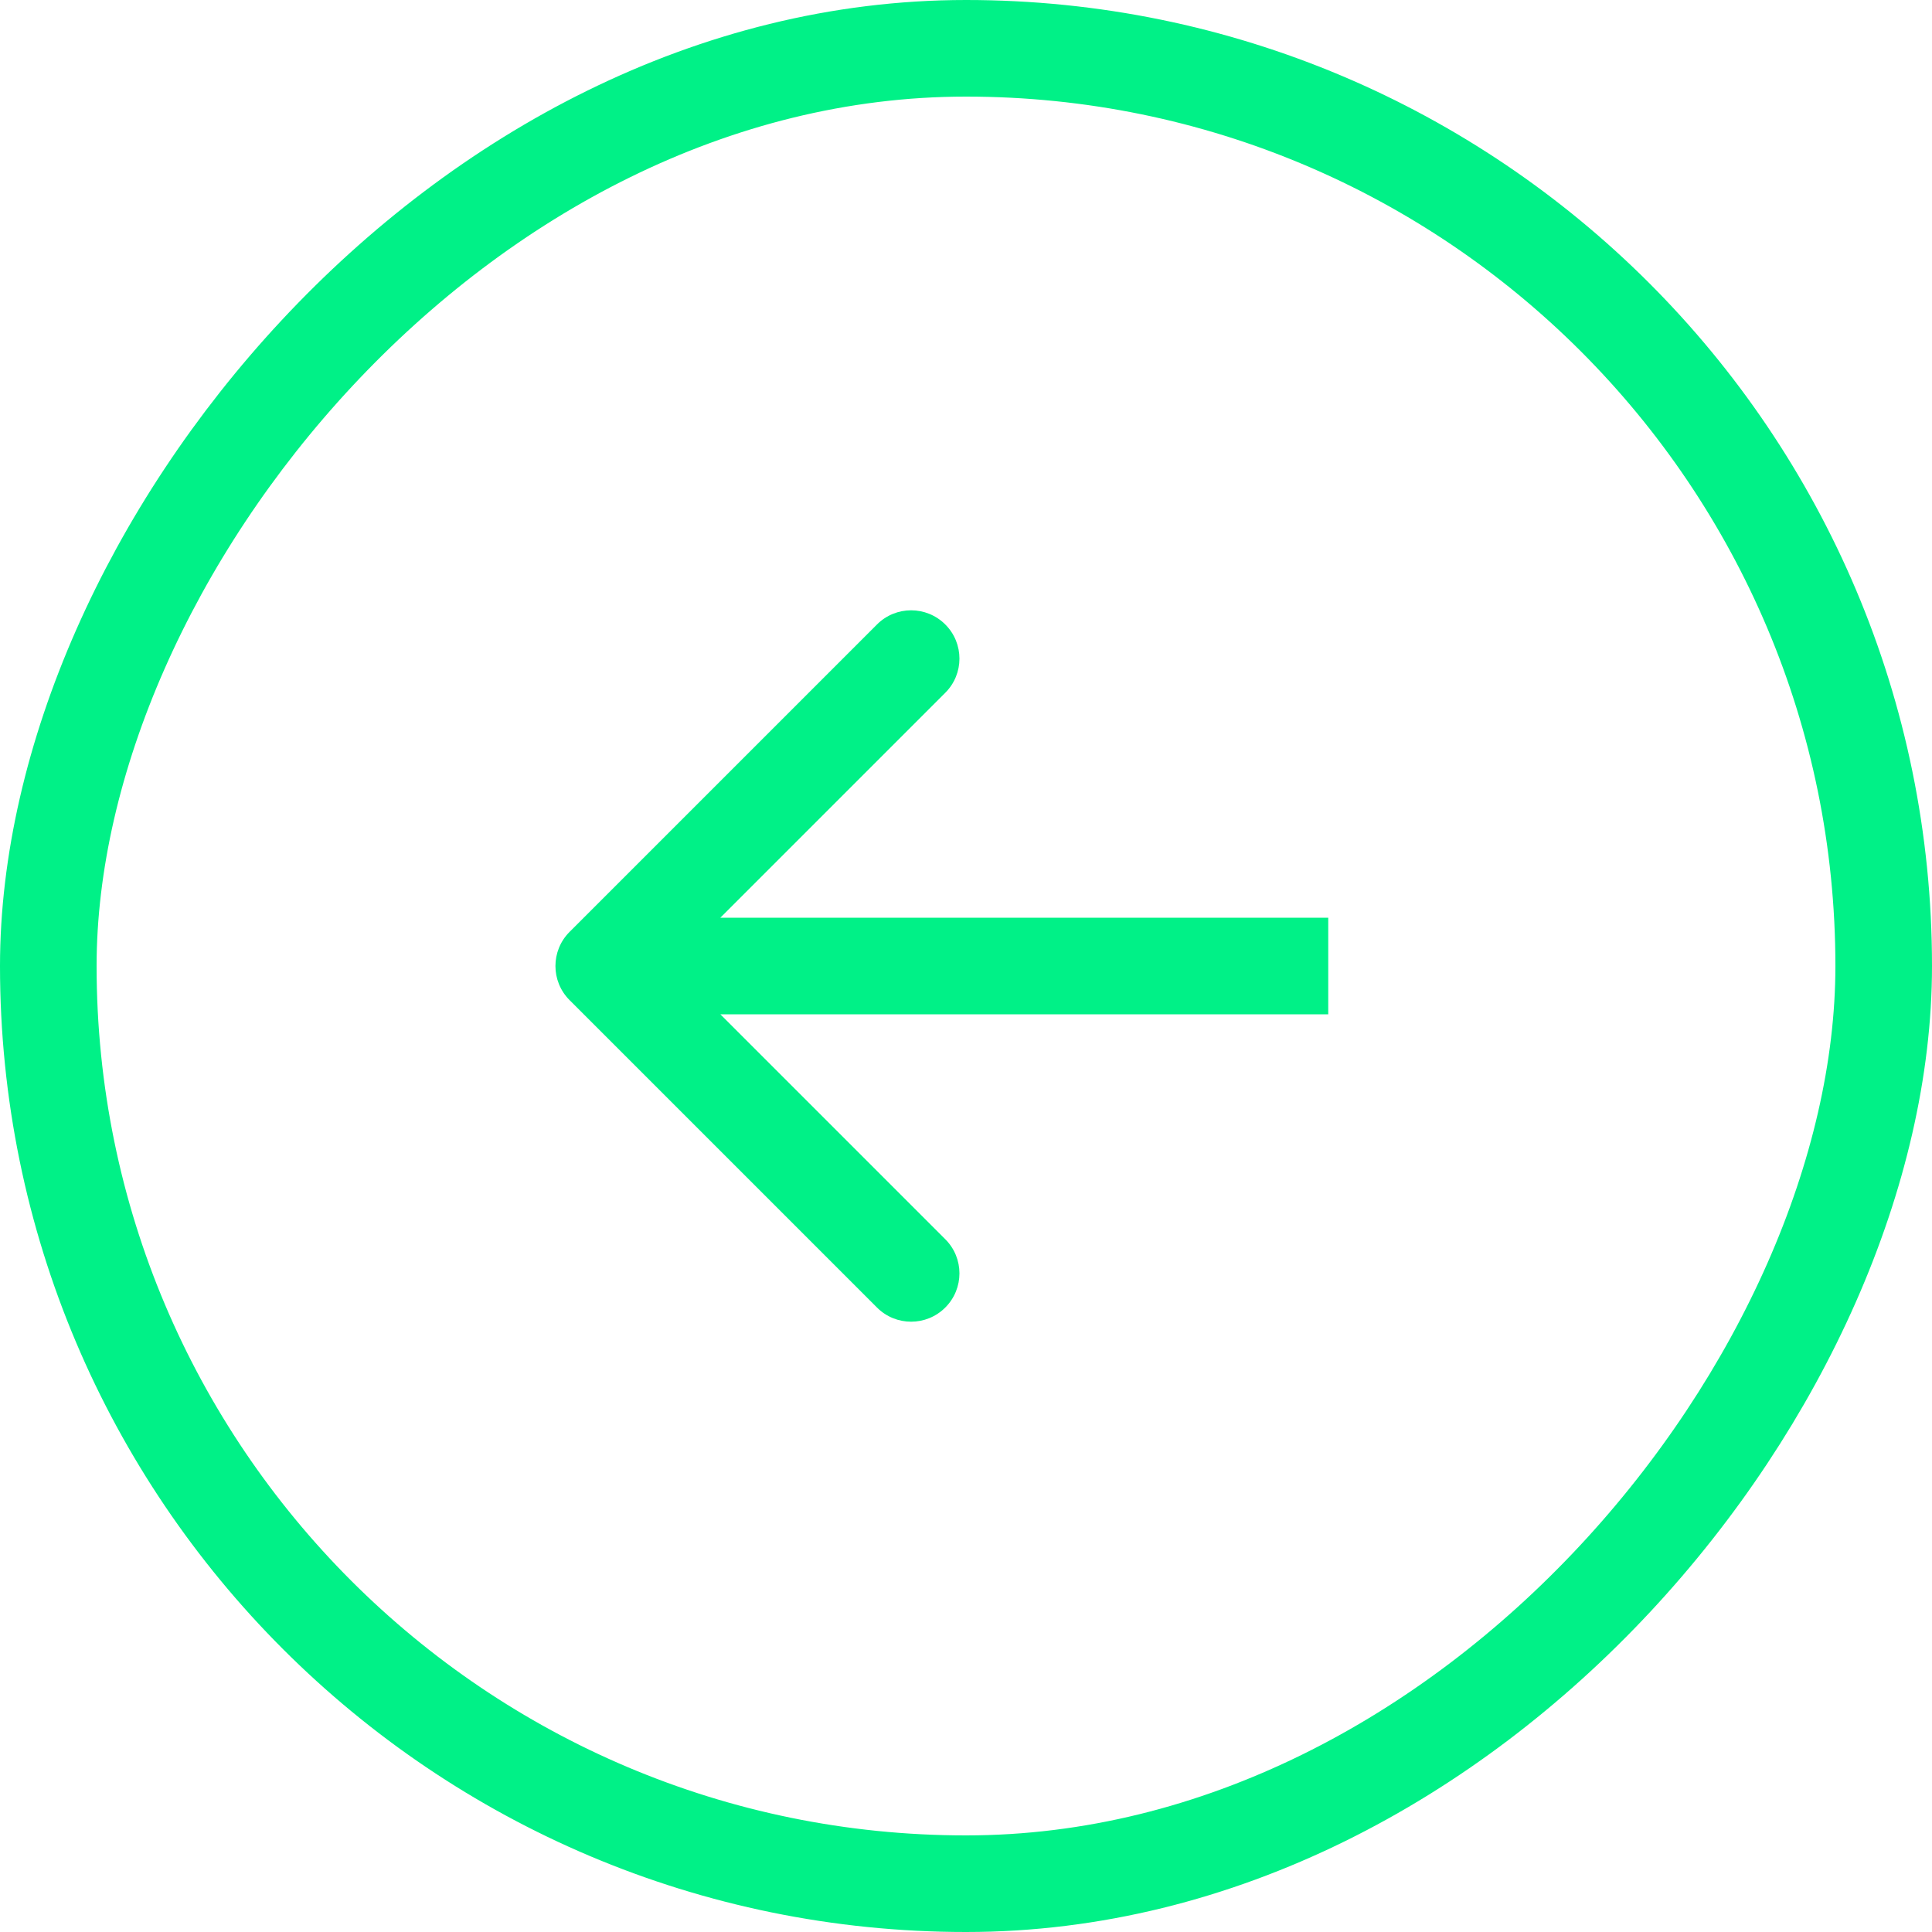
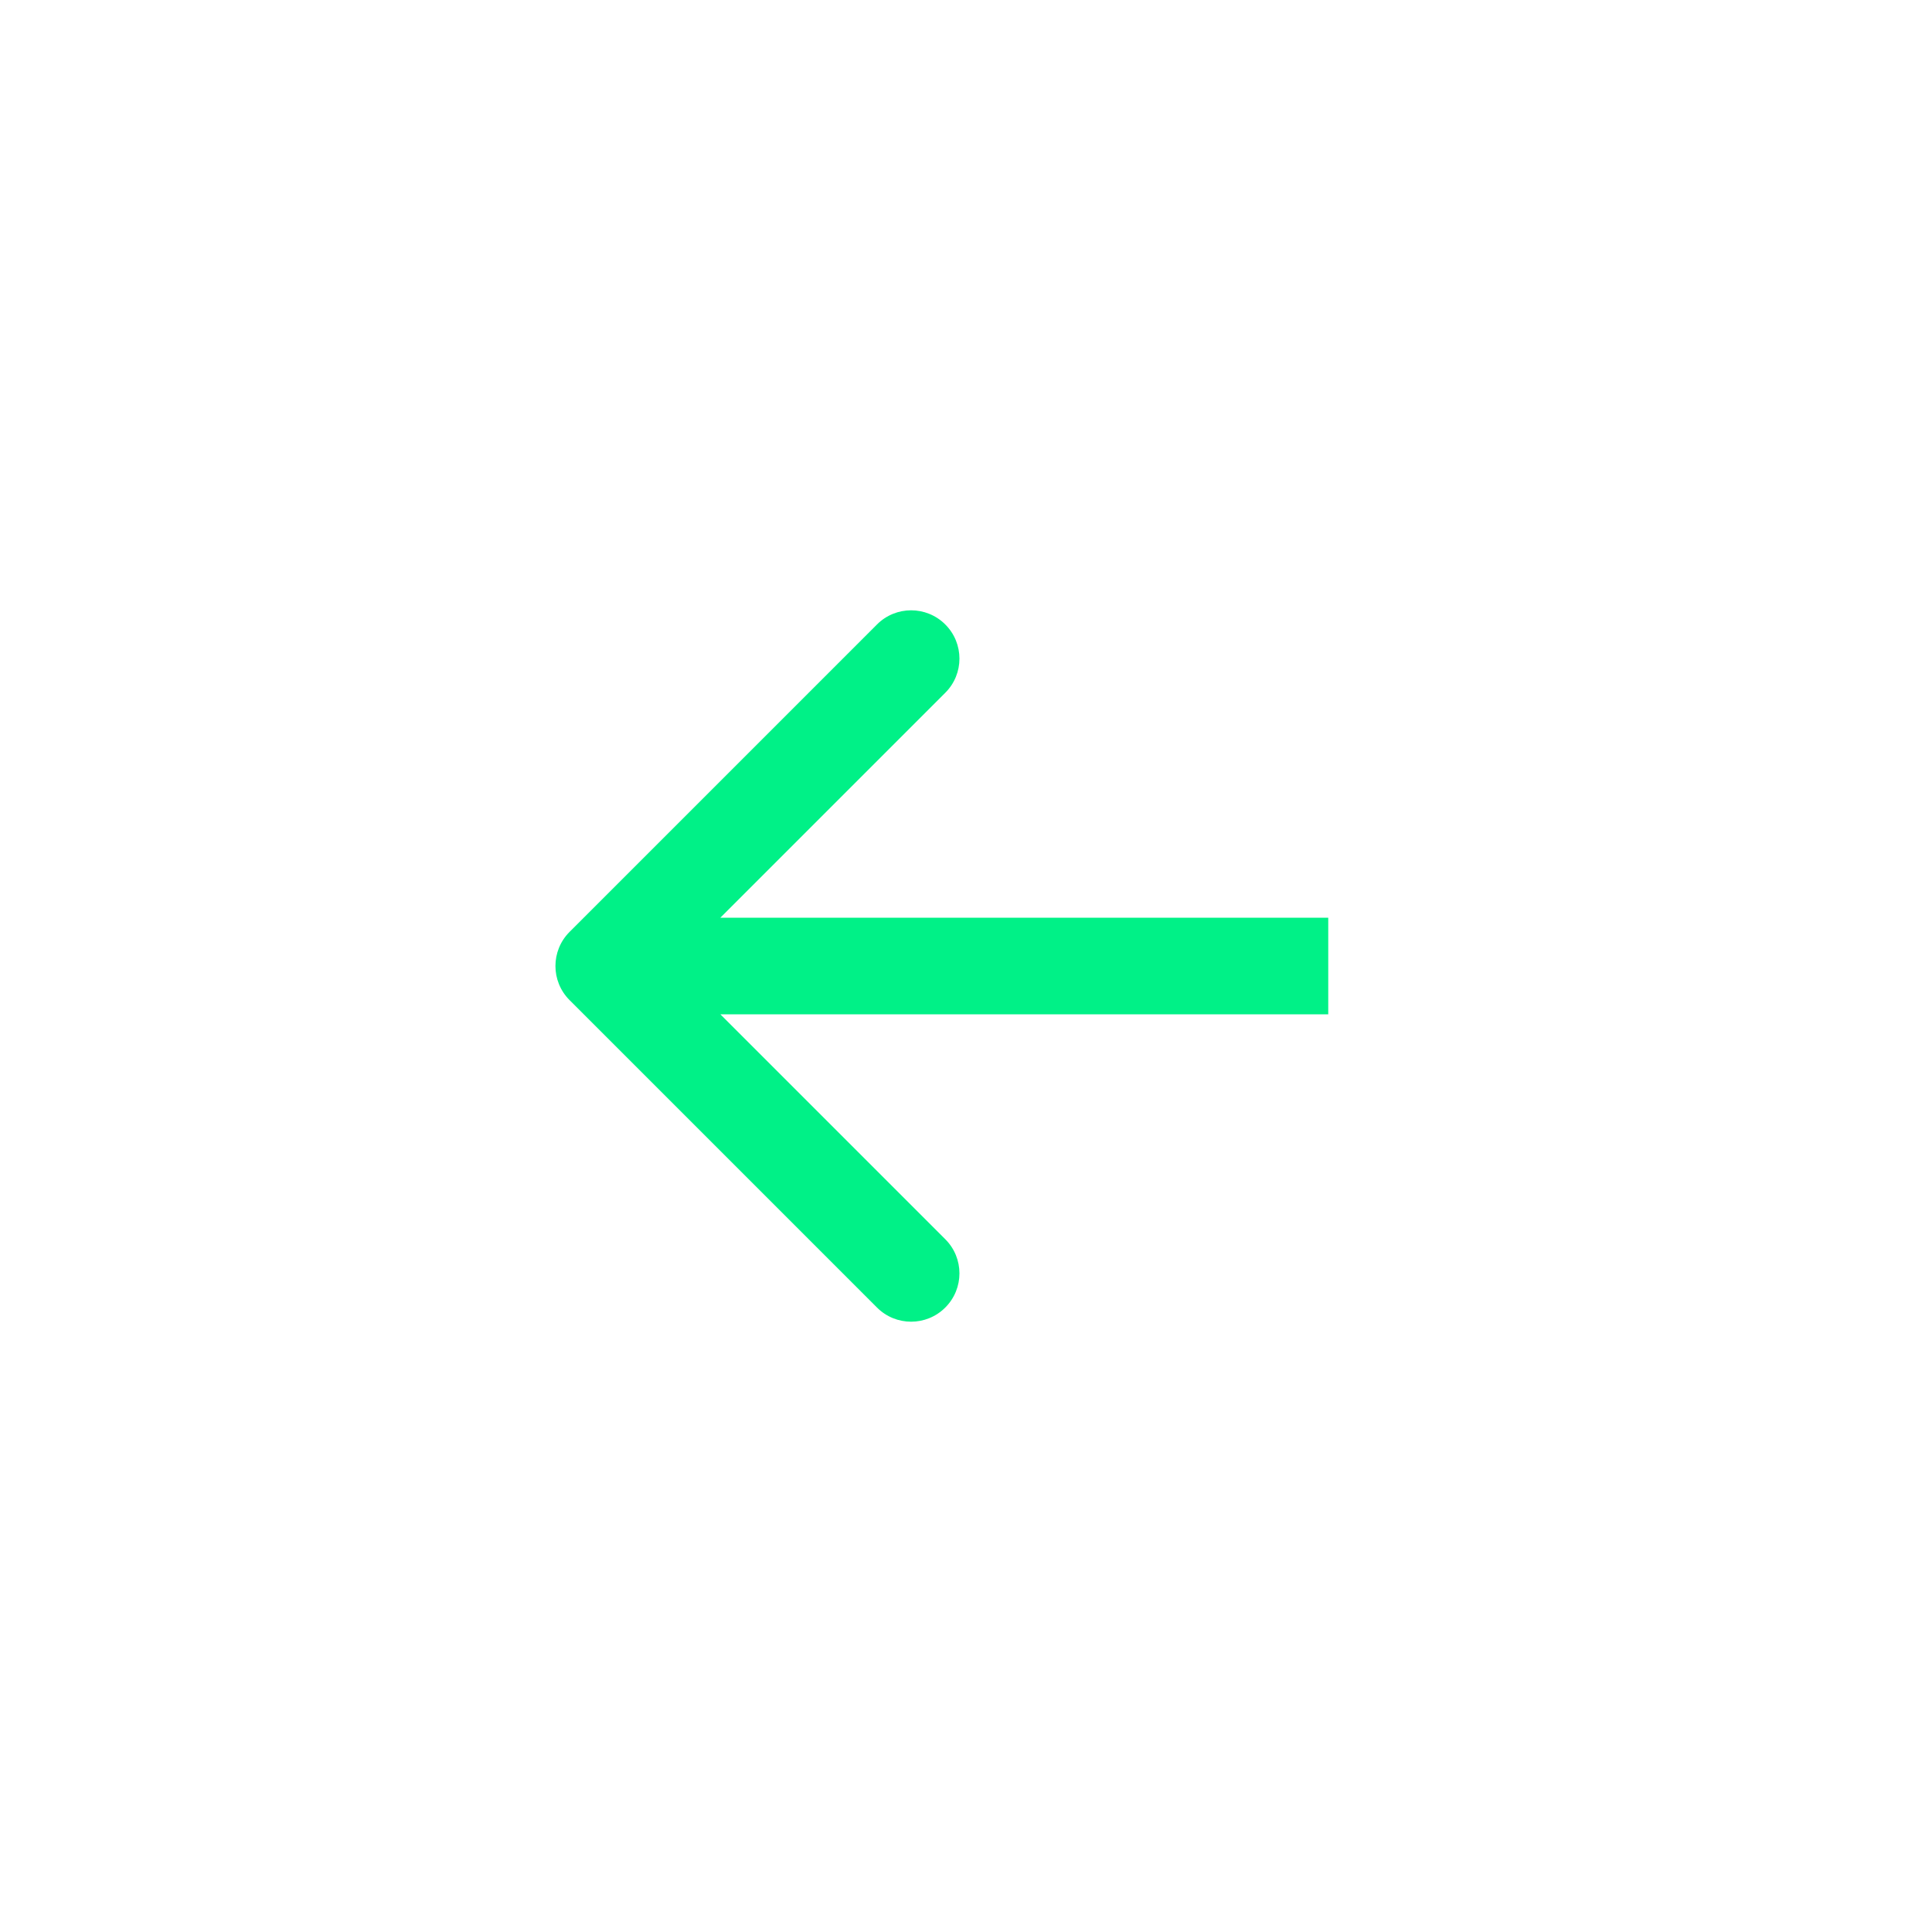
<svg xmlns="http://www.w3.org/2000/svg" width="40" height="40" viewBox="0 0 40 40" fill="none">
-   <rect x="-1" y="1" width="38" height="38" rx="19" transform="matrix(-1 0 0 1 38 0)" stroke="#00F187" stroke-width="2" />
  <path d="M11.793 20.707C11.402 20.317 11.402 19.683 11.793 19.293L18.157 12.929C18.547 12.538 19.18 12.538 19.571 12.929C19.962 13.319 19.962 13.953 19.571 14.343L13.914 20L19.571 25.657C19.962 26.047 19.962 26.68 19.571 27.071C19.18 27.462 18.547 27.462 18.157 27.071L11.793 20.707ZM27.5 21H12.5V19H27.5V21Z" fill="#00F187" />
</svg>